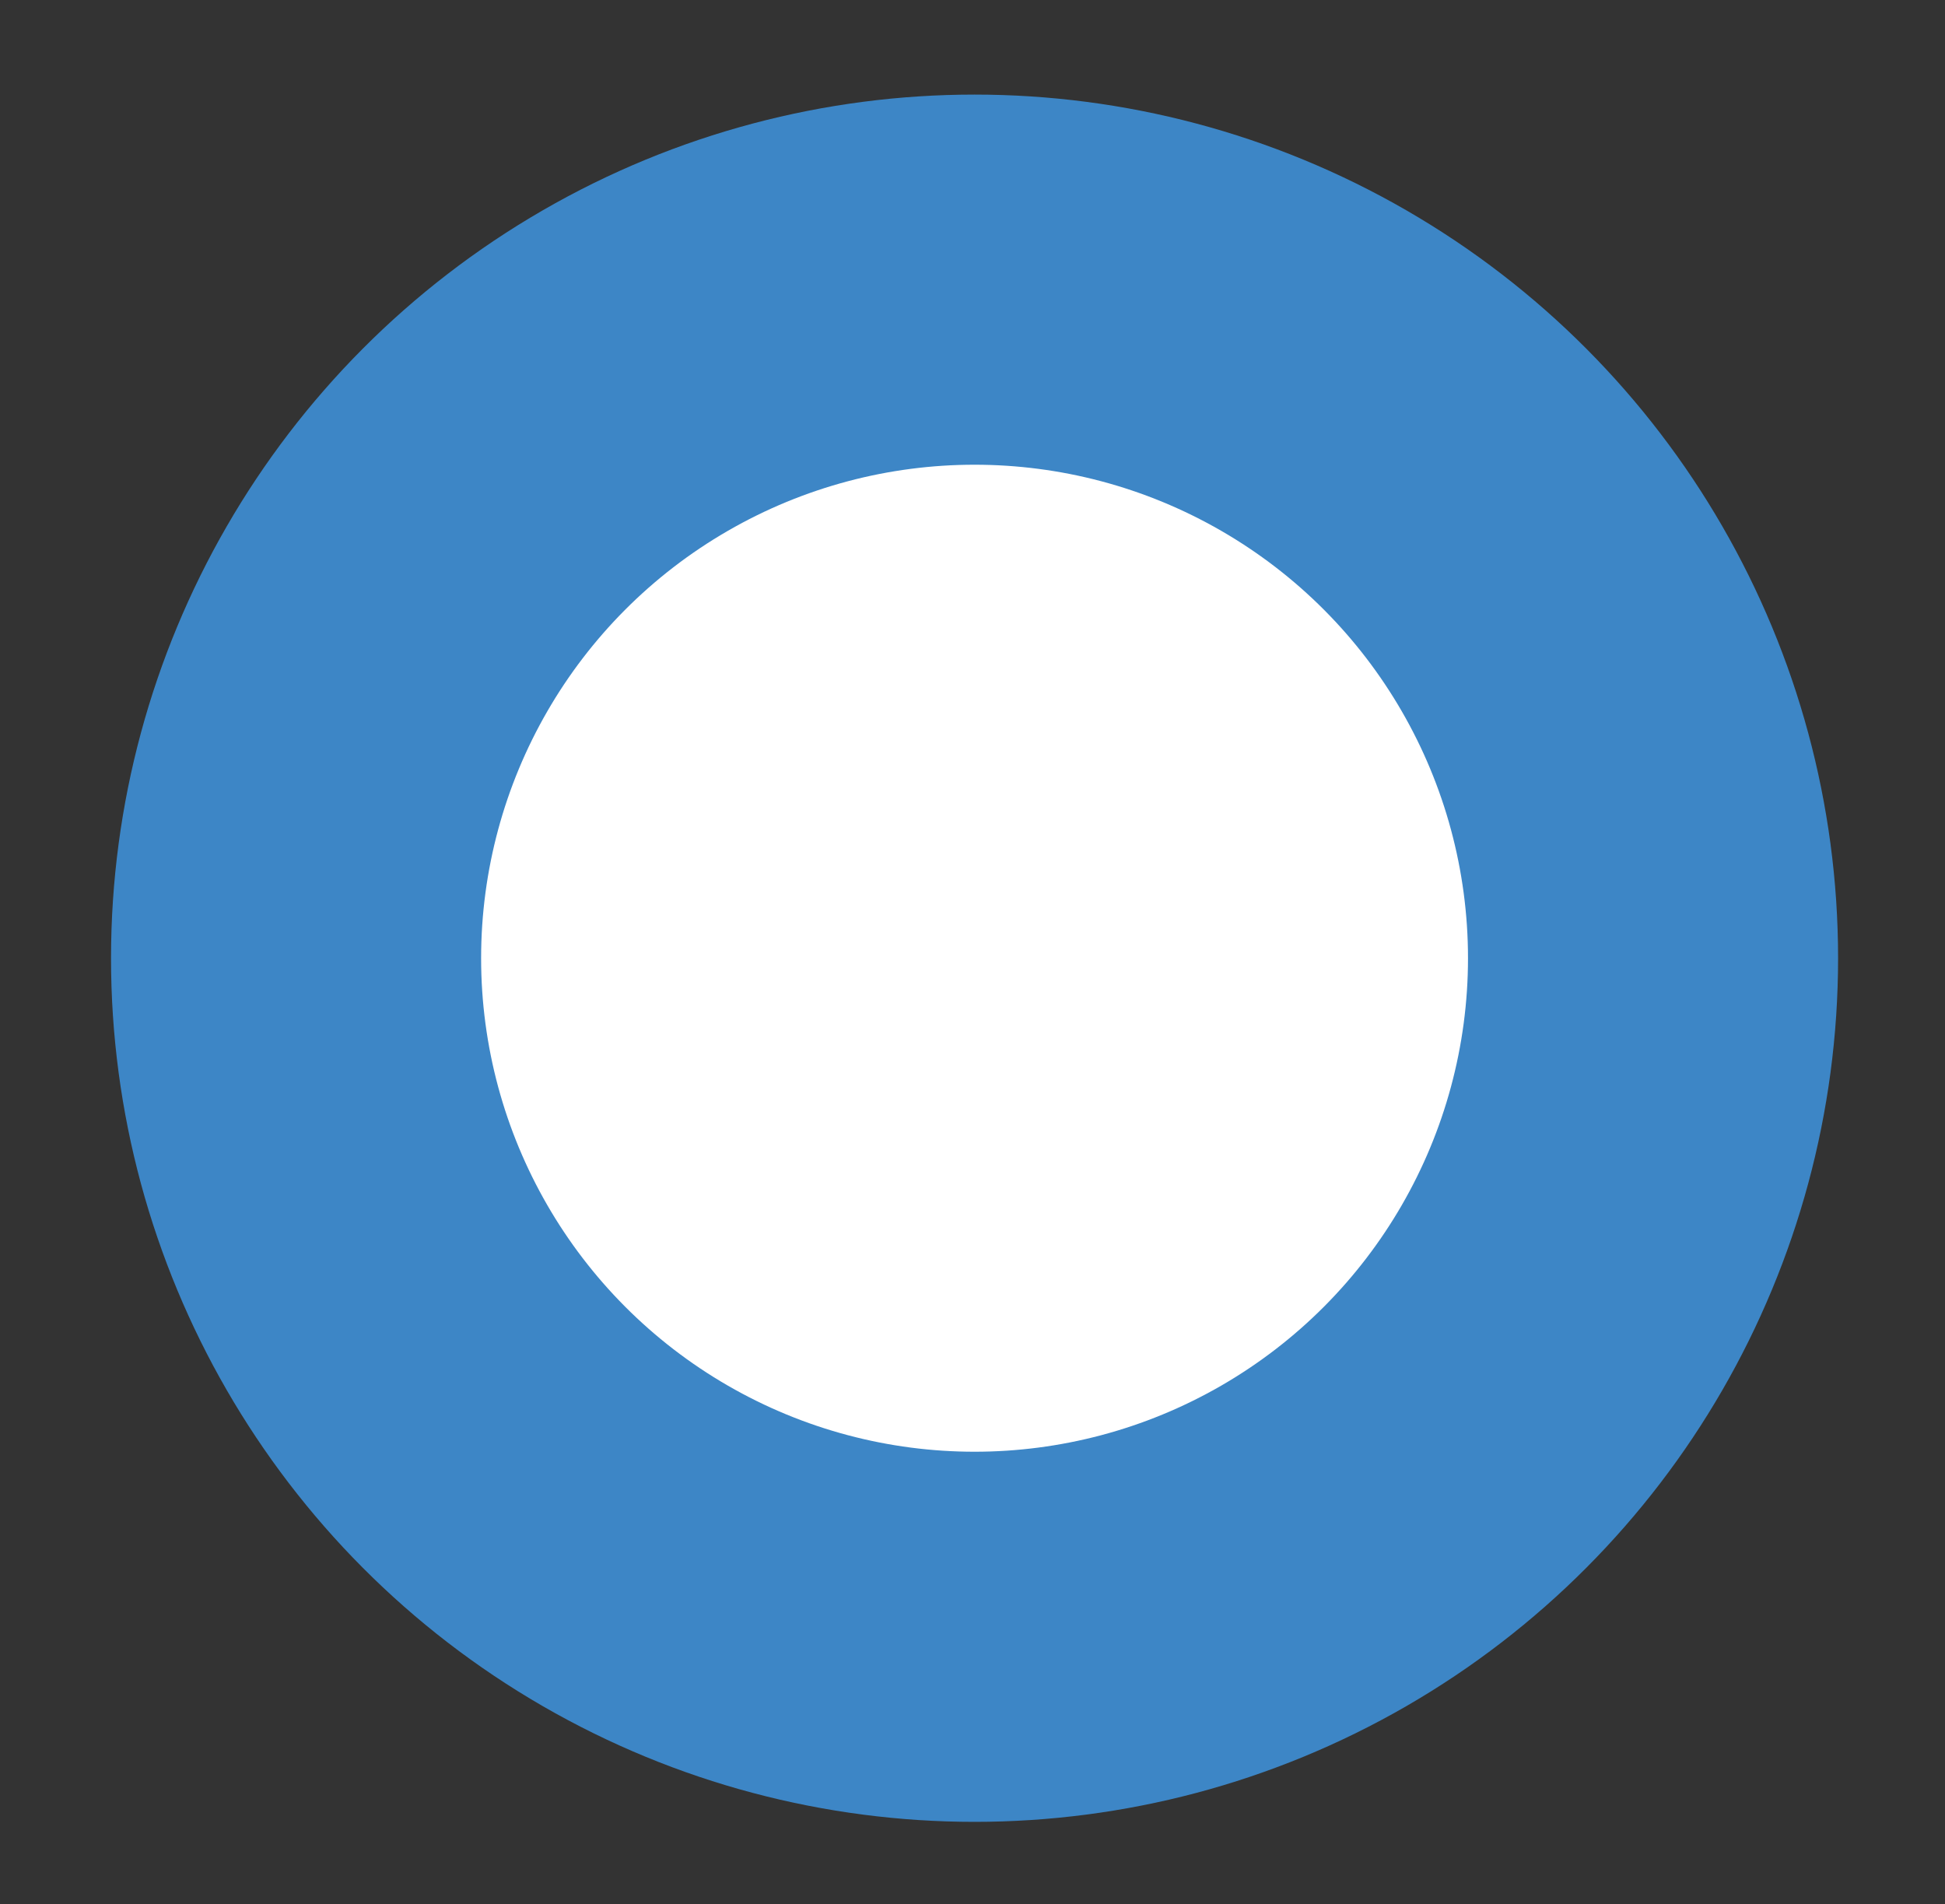
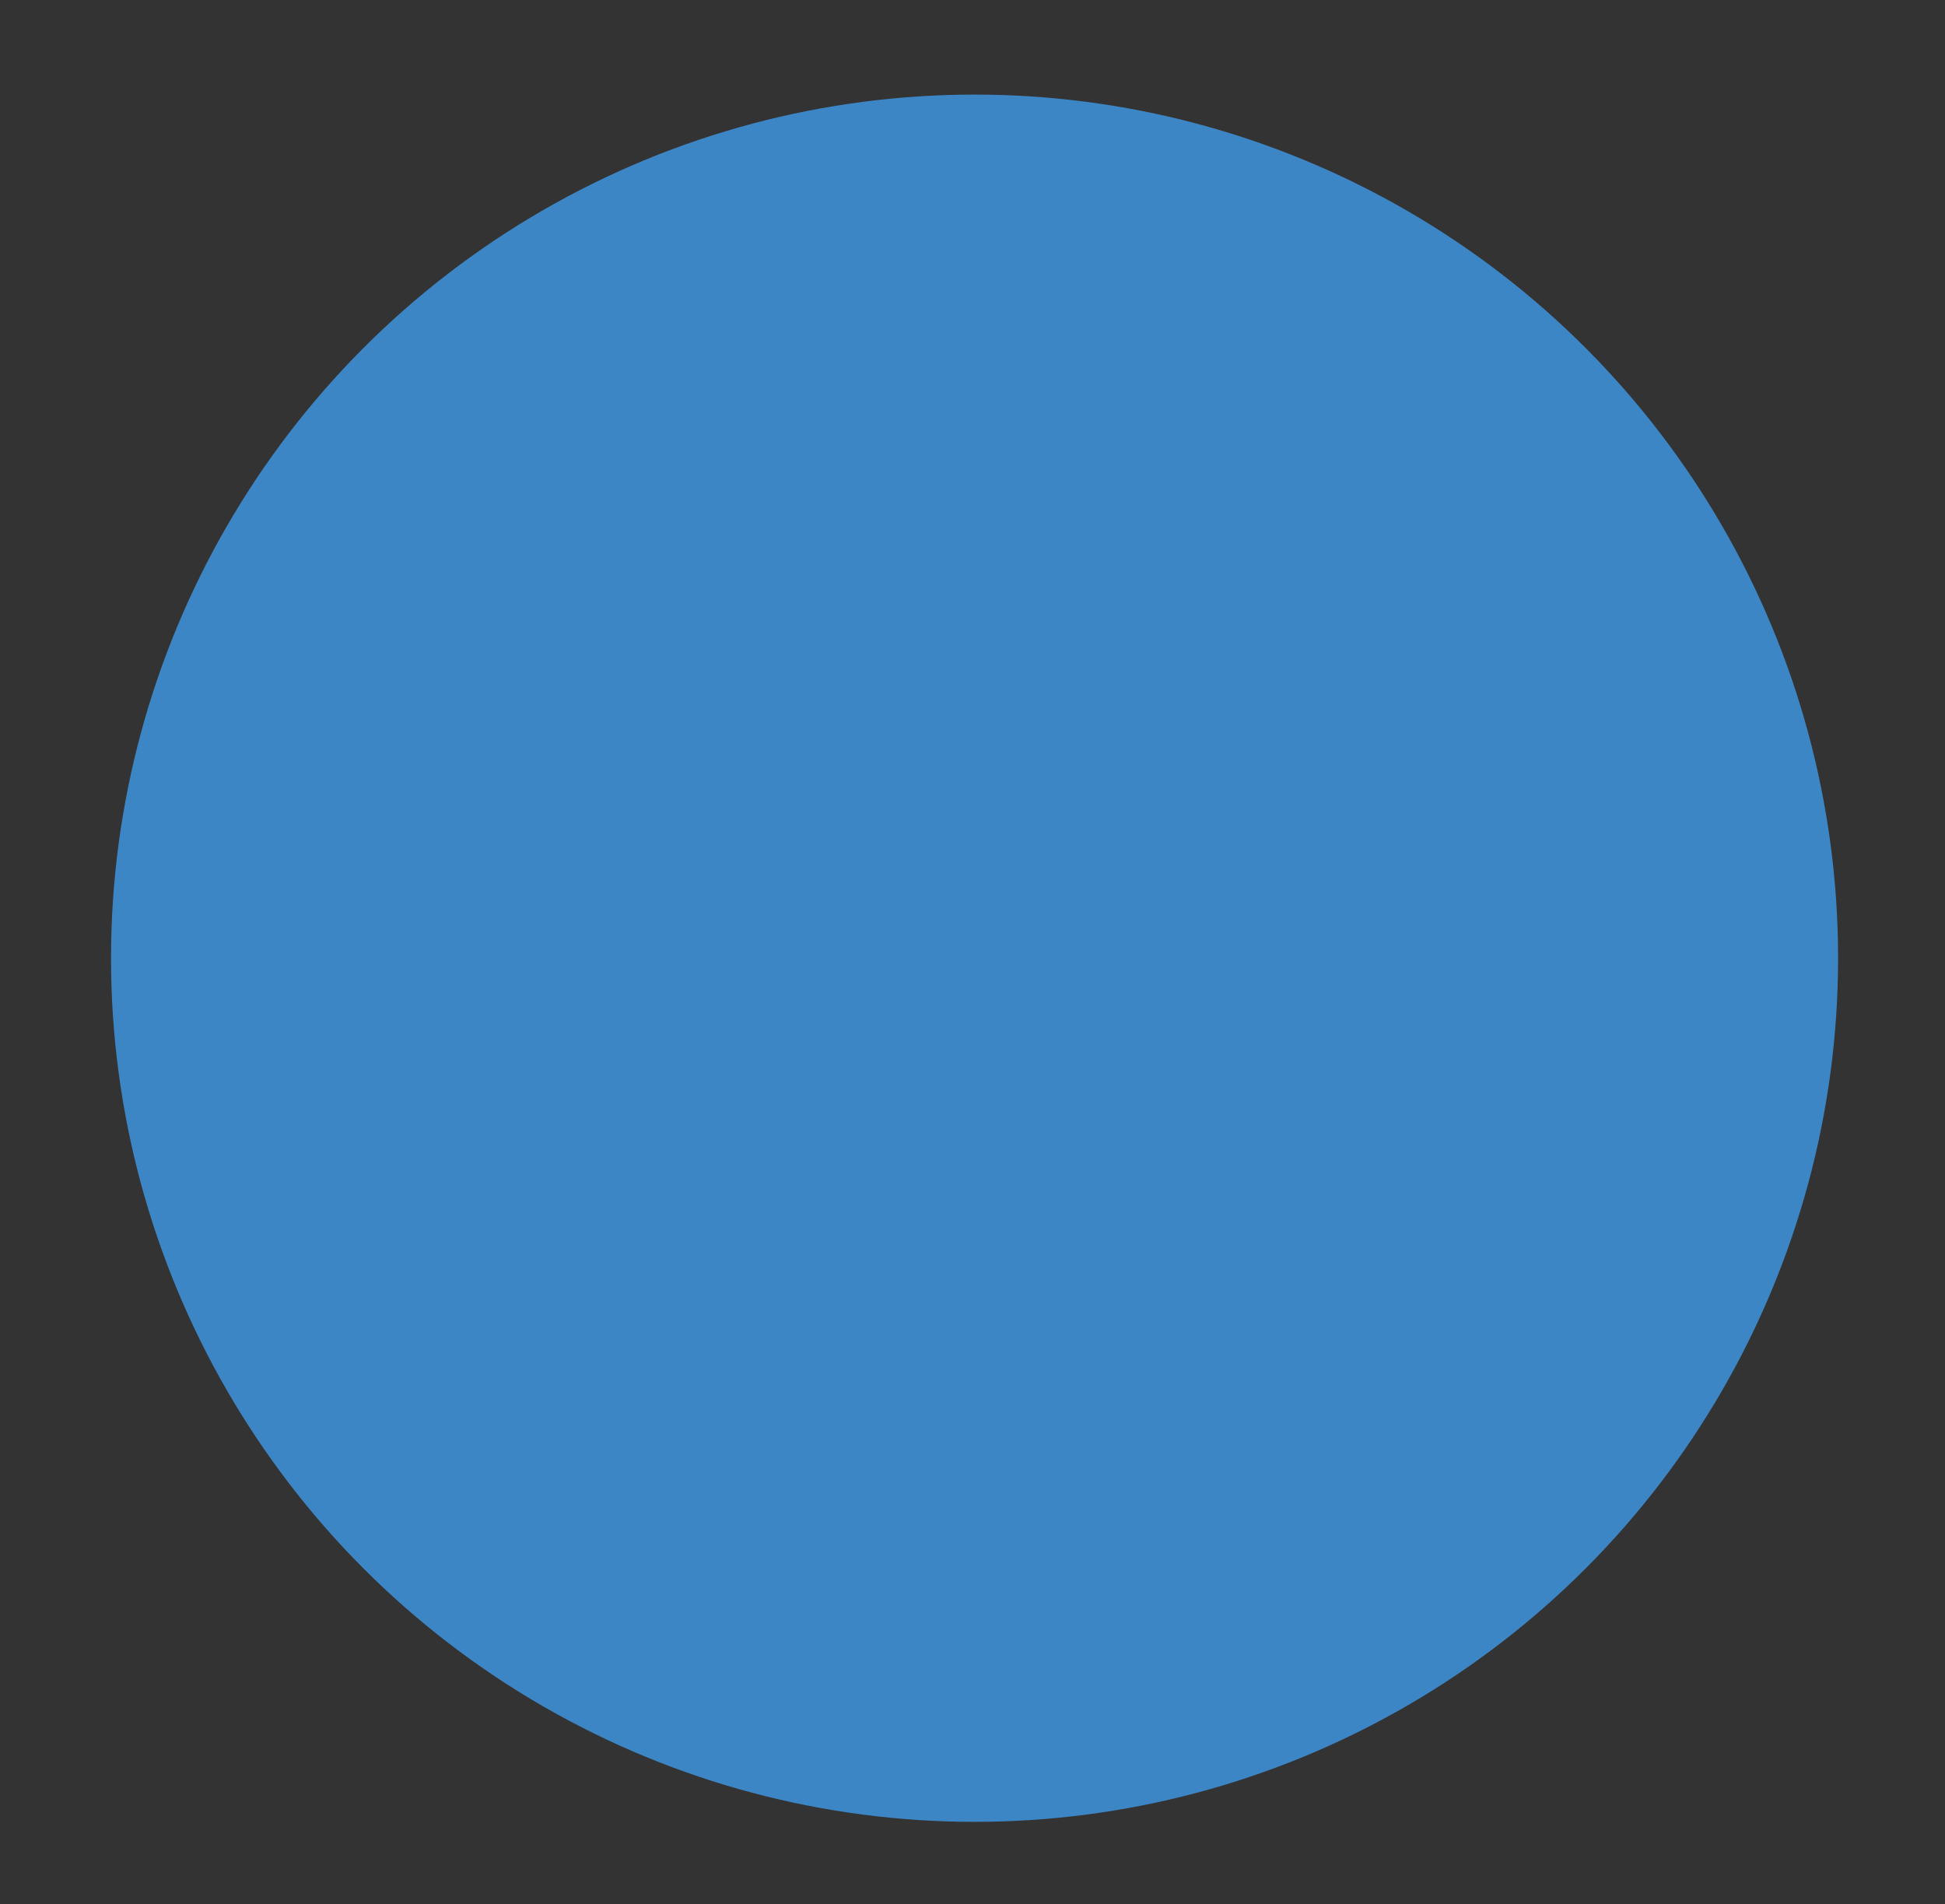
<svg xmlns="http://www.w3.org/2000/svg" id="ea9MbmNCtd61" viewBox="0 0 47.3 46.3" shape-rendering="geometricPrecision" text-rendering="geometricPrecision" width="47.3" height="46.3">
  <rect x="0" y="0" width="47.3" height="46.3" fill="#333333" stroke="none" />
  <style>
#ea9MbmNCtd63_ts {animation: ea9MbmNCtd63_ts__ts 1400ms linear infinite normal forwards}@keyframes ea9MbmNCtd63_ts__ts { 0% {transform: translate(23.7px,23.3px) scale(1,1);animation-timing-function: cubic-bezier(0.42,0,0.58,1)} 50% {transform: translate(23.7px,23.3px) scale(0.88,0.88);animation-timing-function: cubic-bezier(0,0,0.58,1)} 100% {transform: translate(23.7px,23.3px) scale(1,1)}}
</style>
  <g>
    <g id="ea9MbmNCtd63_ts" transform="translate(23.7,23.3) scale(1,1)">
      <circle r="21" transform="translate(-0,0)" fill="#3d86c6" />
    </g>
  </g>
  <g>
-     <circle r="12" transform="translate(23.7 23.3)" fill="#fff" />
-   </g>
+     </g>
</svg>